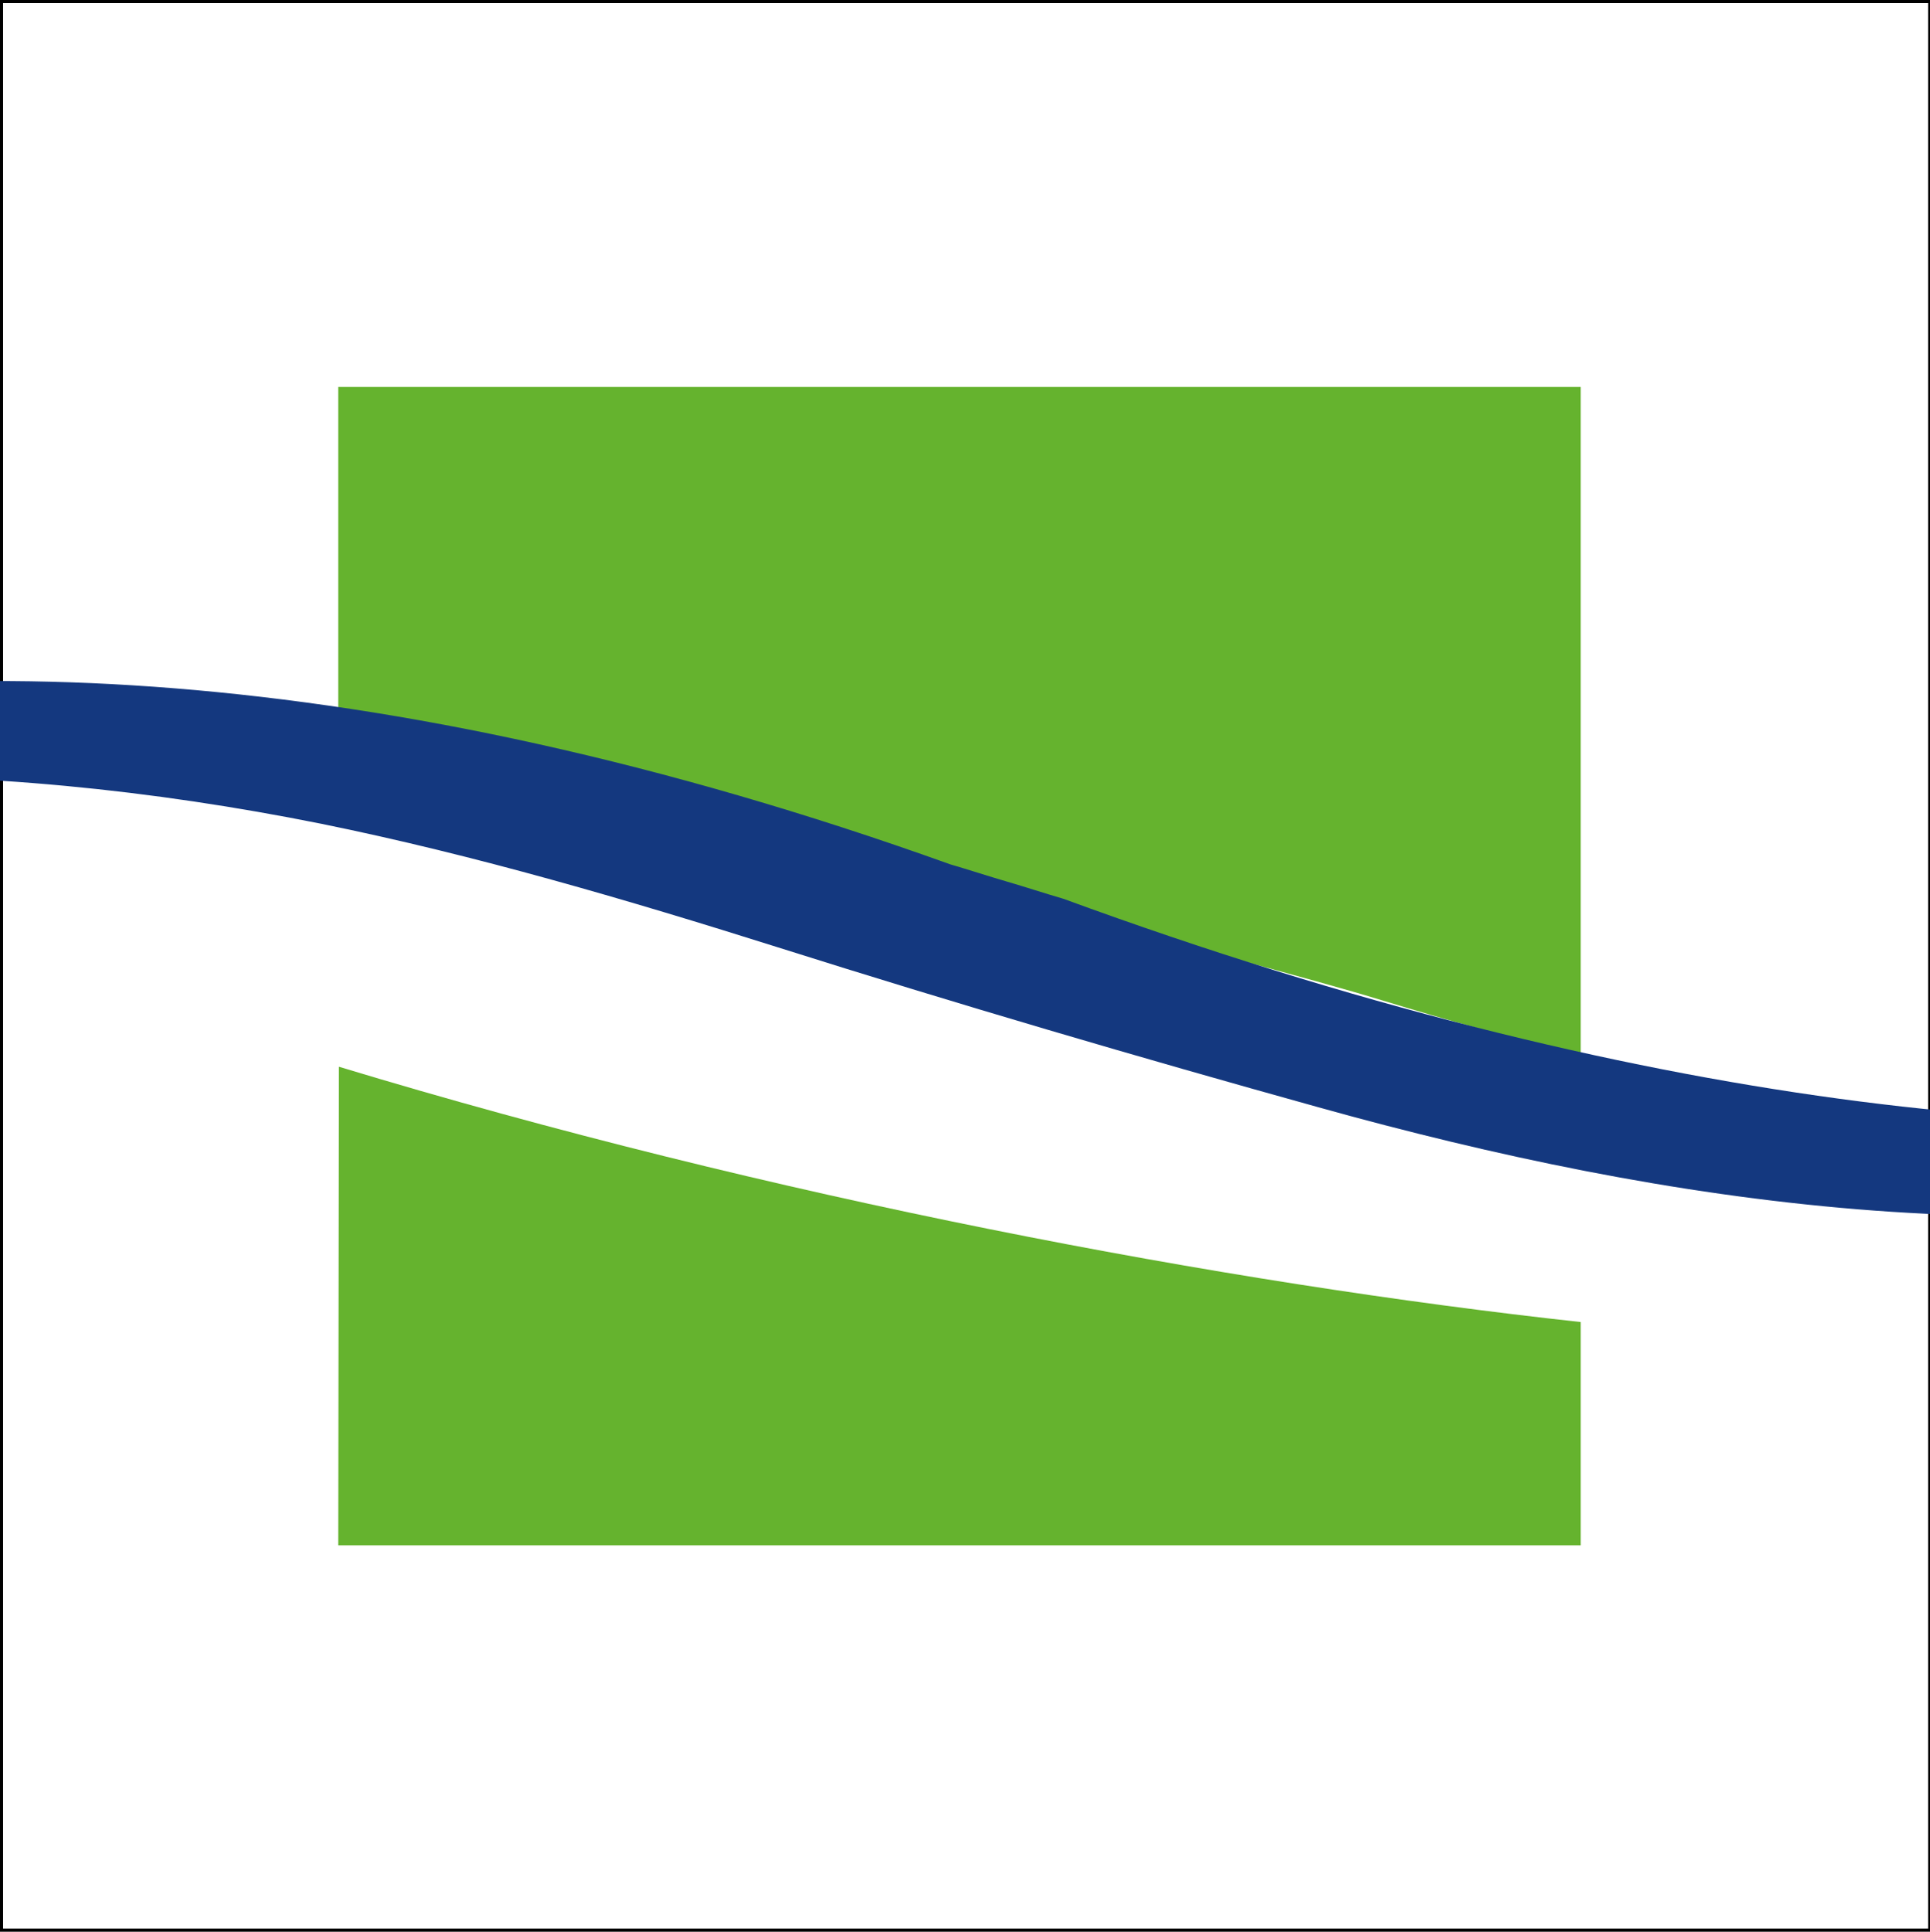
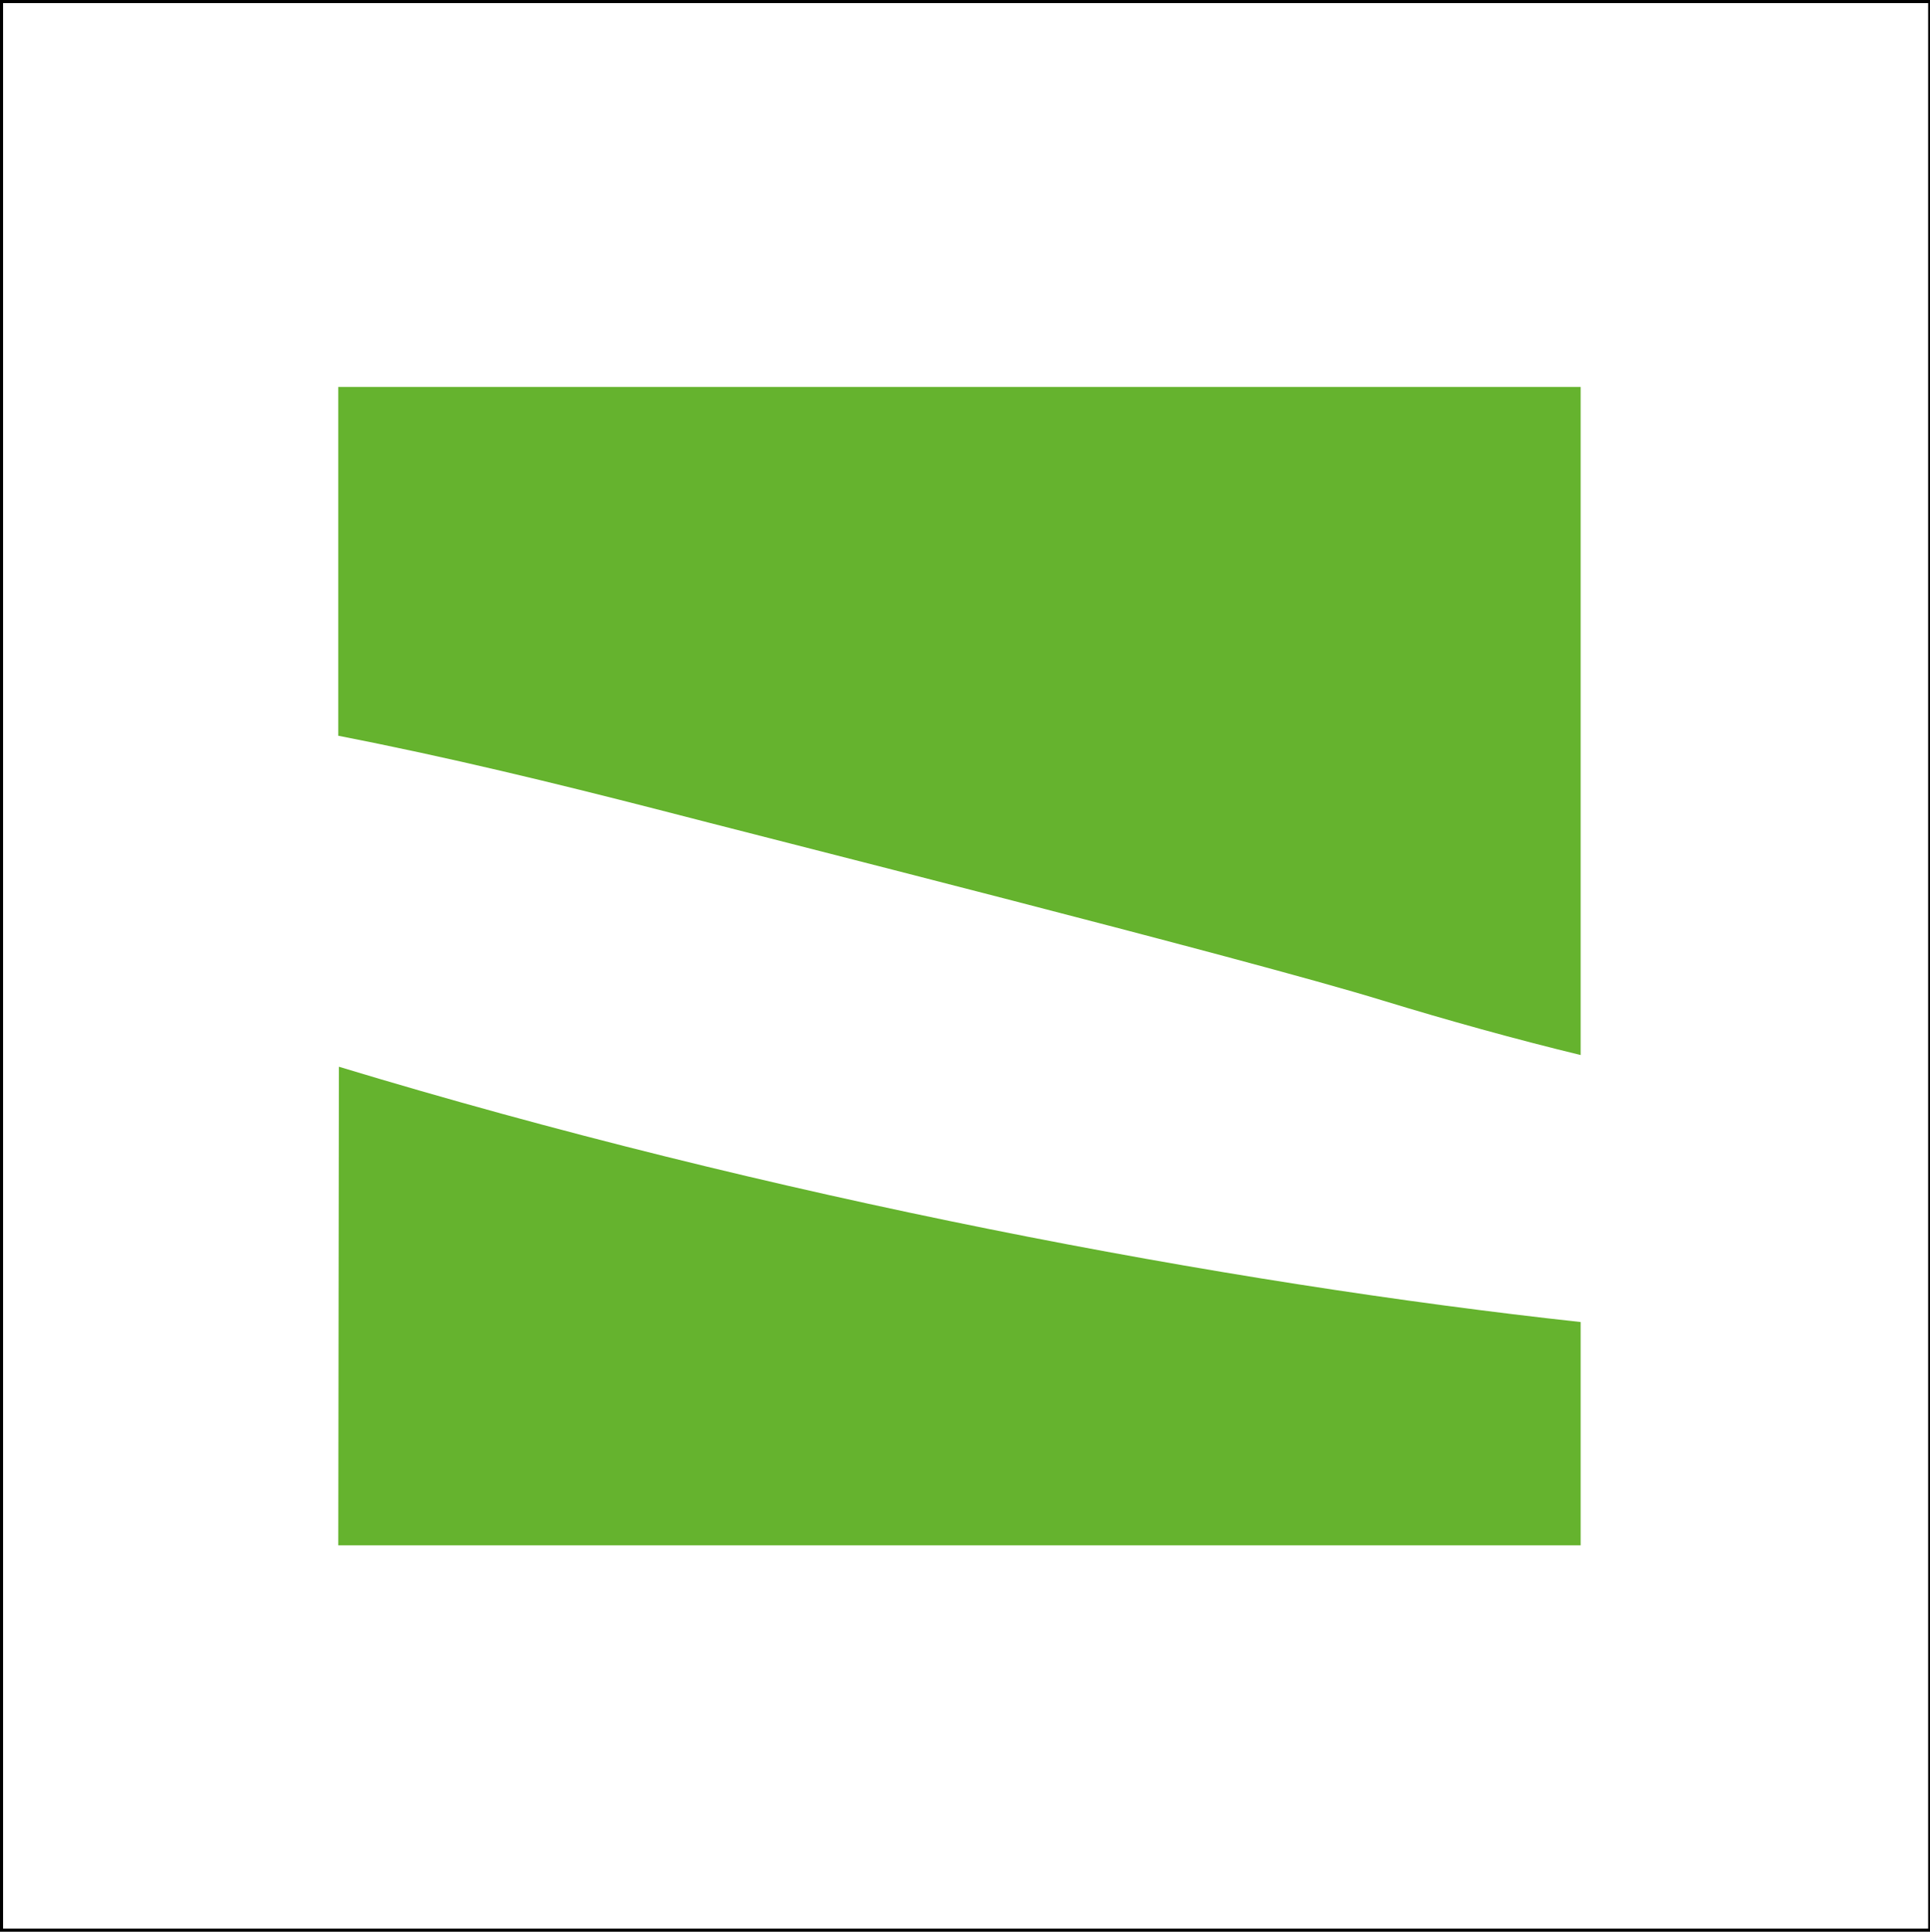
<svg xmlns="http://www.w3.org/2000/svg" version="1.1" id="Laag_1" x="0" y="0" viewBox="0 0 313.8 314" xml:space="preserve">
  <rect x="0" y="0" width="313.8" height="314" fill="#808080" stroke="none" />
  <path fill="#fff" stroke="#000" stroke-miterlimit="10" d="M0 0h314v314H0z" />
-   <path d="M55 251.2h202v-36.3c-57.7-6.3-131.6-20.2-201.9-41.5l-.1 77.8zm169.7-88.6c10.8 3.3 21.6 6.3 32.3 8.9V62.9H55v56.7c18 3.5 35.2 7.7 51.6 11.9 16.1 4.2 96 24.3 118.1 31.1" fill="#65b32e" />
-   <path d="M430.4 175c-.2-1.7-1.7-2.8-3.5-2.4-9.8 2.8-21.1 5.4-34 7-51.1 7.5-125.9 1-220-33.5-3.1-.9-6.1-1.9-9.2-2.8-3.1-.9-6.1-1.9-9.2-2.8-94.2-33.8-168.8-35-220-22.5-20.4 4.7-37.1 11.5-49.7 18-1.2.5-1.7 2.1-1 3.3.5 1.2 1.9 1.7 3.1 1.4 52.8-18.3 110.4-17.8 165.3-6.8 25.1 5.1 49.9 12.4 74.3 20.1 29.1 9.2 58.4 17.8 87.9 26 57 15.9 117.9 24.8 176.3 10.5 13.1-3.1 26-7.5 38.2-12.9.8-.4 1.5-1.4 1.5-2.6z" fill="#14387f" />
+   <path d="M55 251.2h202v-36.3c-57.7-6.3-131.6-20.2-201.9-41.5l-.1 77.8m169.7-88.6c10.8 3.3 21.6 6.3 32.3 8.9V62.9H55v56.7c18 3.5 35.2 7.7 51.6 11.9 16.1 4.2 96 24.3 118.1 31.1" fill="#65b32e" />
</svg>